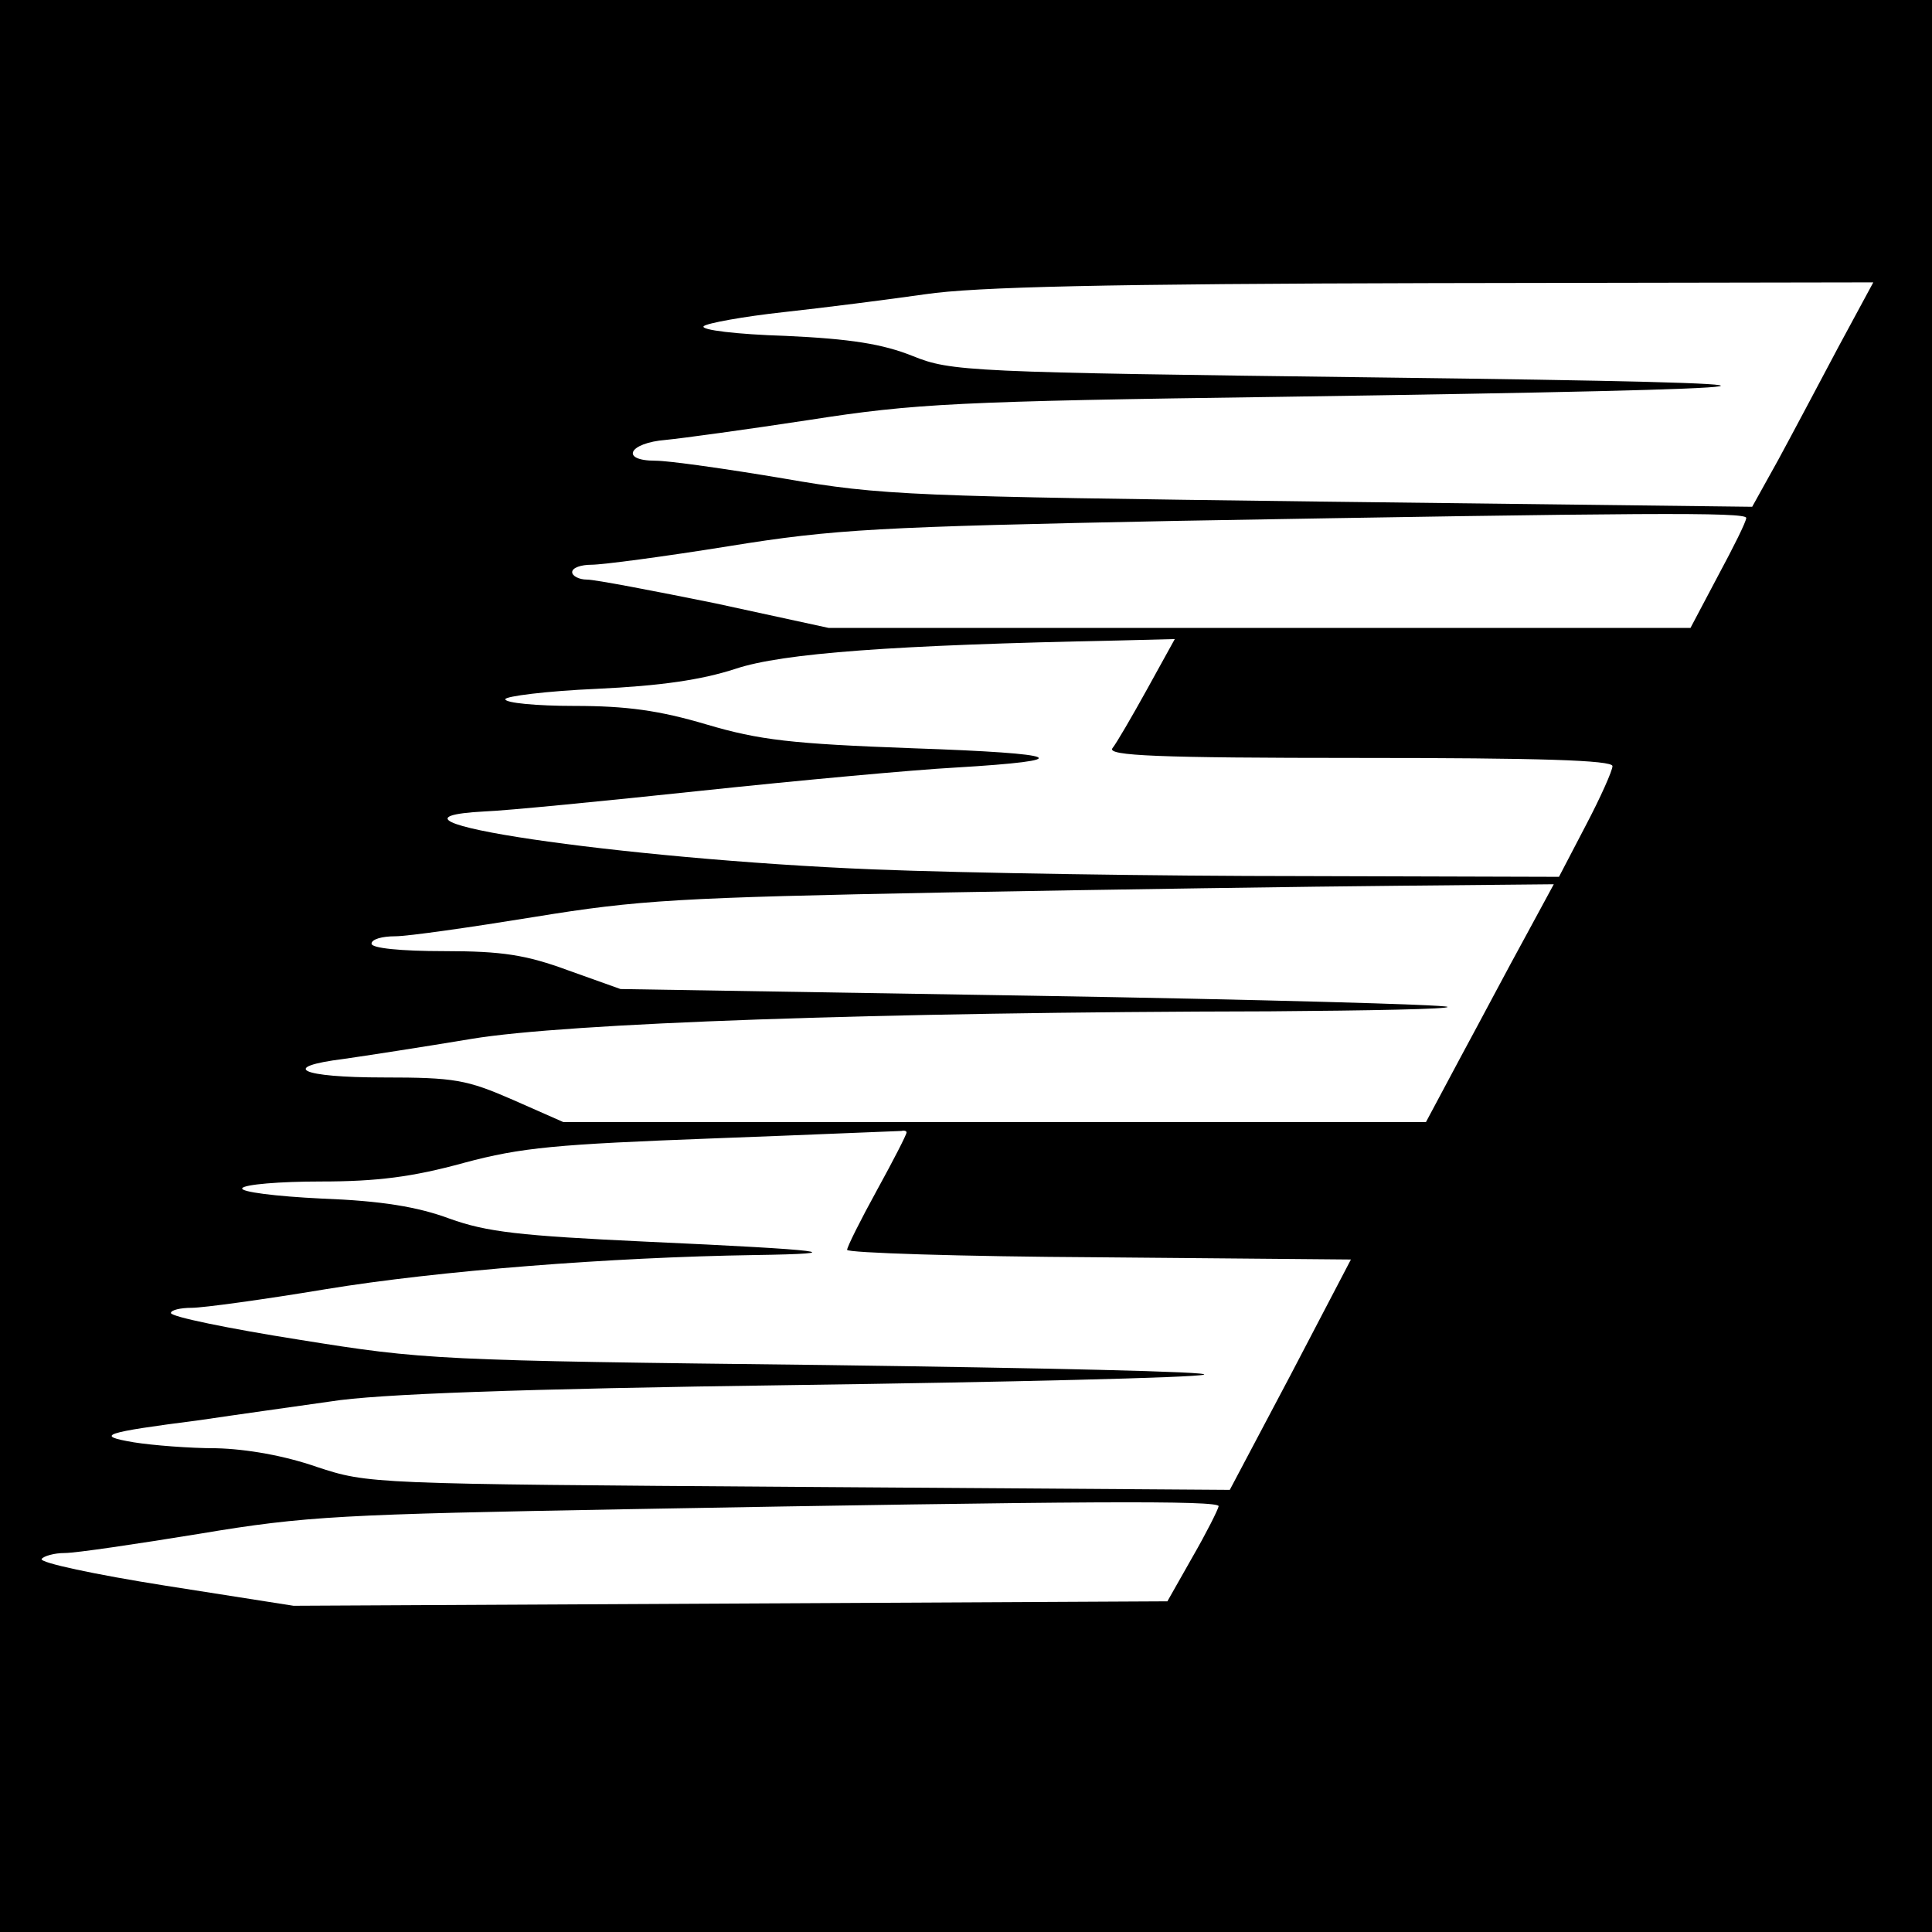
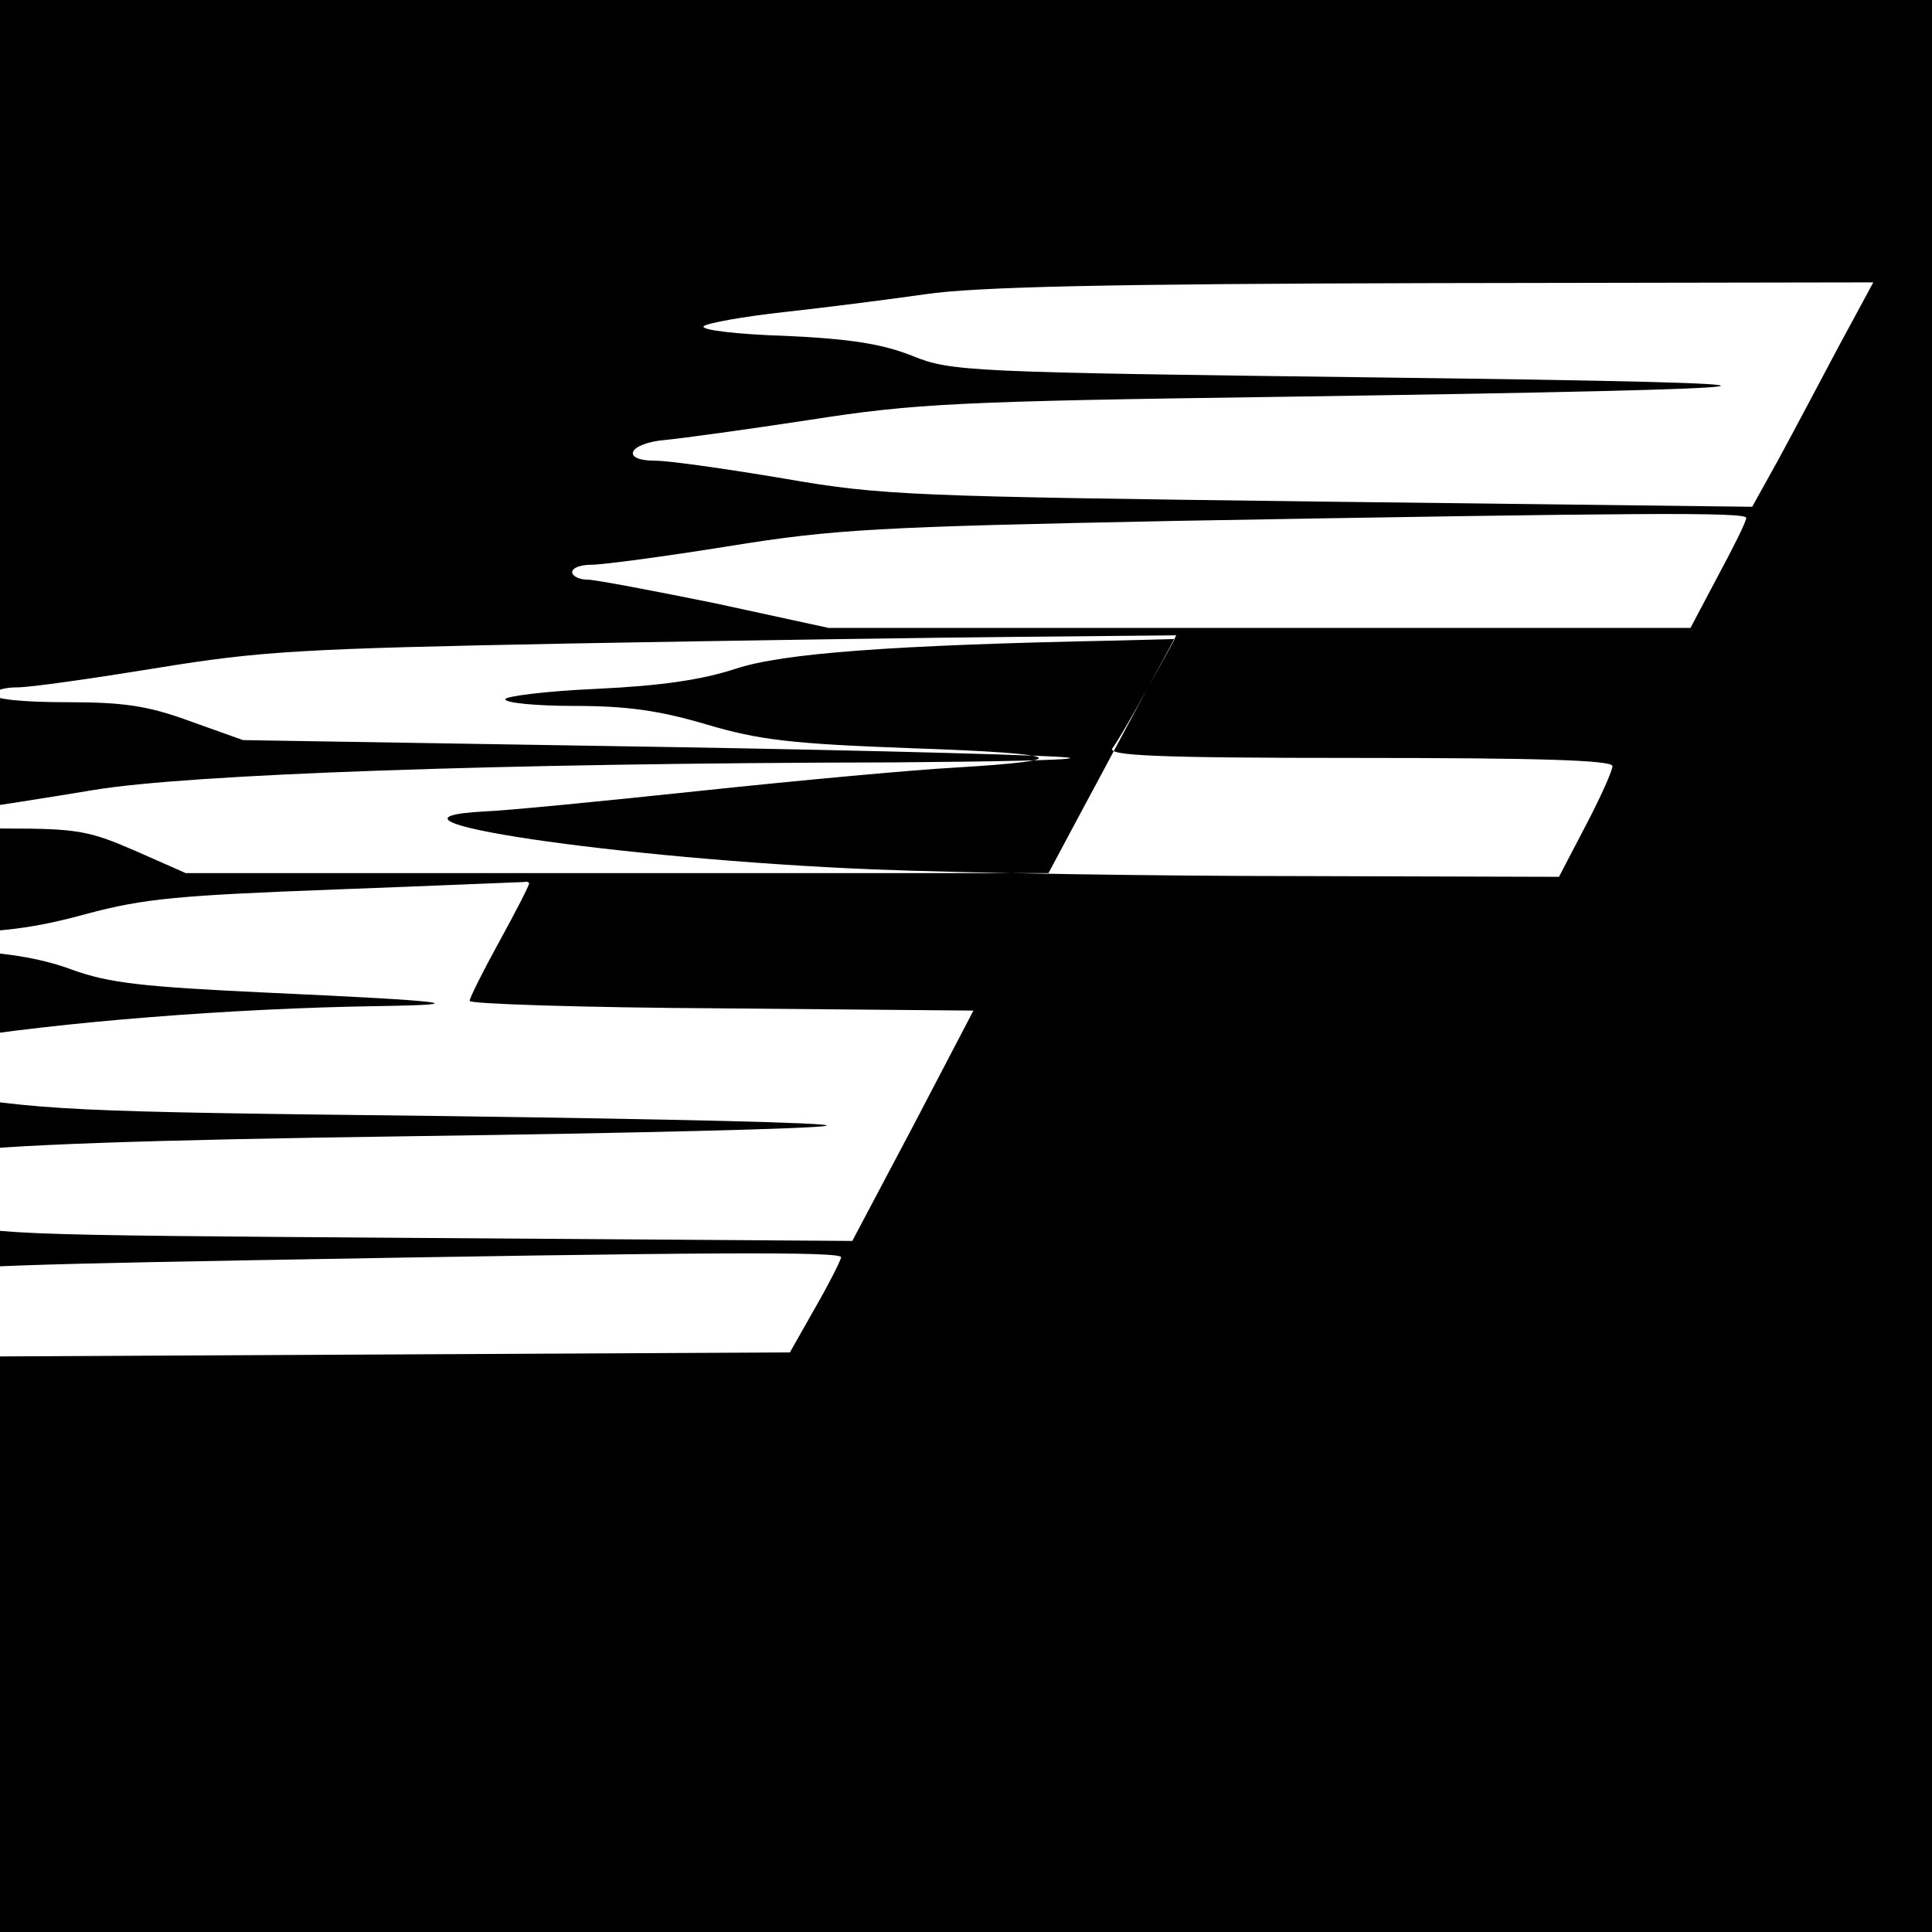
<svg xmlns="http://www.w3.org/2000/svg" version="1.0" width="260pt" height="260pt" viewBox="0 0 260 260" preserveAspectRatio="xMidYMid meet">
  <g transform="translate(0,260) scale(0.1,-0.1)" fill="#000000" stroke="none">
-     <path d="M0 1300 l0 -1300 1300 0 1300 0 0 1300 0 1300 -1300 0 -1300 0 0 -1300z m2474 833 c-26 -49 -62 -117 -81 -152 l-35 -63 -582 7 c-549 7 -589 8 -721 31 -77 13 -155 24 -173 24 -48 0 -36 24 14 28 21 2 109 14 194 27 141 22 199 25 635 31 743 11 783 18 133 26 -557 7 -578 8 -630 29 -40 16 -83 23 -171 27 -65 2 -115 8 -110 13 4 4 53 13 108 19 55 6 141 17 190 24 67 10 245 14 683 15 l593 1 -47 -87z m-124 -230 c0 -5 -17 -39 -38 -78 l-37 -70 -580 0 -580 0 -152 33 c-84 17 -162 32 -173 32 -11 0 -20 5 -20 10 0 6 12 10 26 10 15 0 98 11 185 25 142 23 201 26 601 34 629 11 768 12 768 4z m-806 -230 c-21 -38 -42 -74 -47 -80 -7 -10 60 -13 332 -13 242 0 341 -3 341 -11 0 -6 -16 -42 -36 -80 l-36 -69 -347 1 c-190 0 -449 4 -576 9 -341 14 -708 68 -523 78 29 1 161 14 293 28 132 14 285 28 340 31 168 10 148 19 -56 26 -164 6 -207 11 -278 32 -64 19 -108 25 -178 25 -51 0 -93 4 -93 9 0 4 55 11 123 14 86 4 141 12 187 27 63 21 212 32 513 38 l78 2 -37 -67z m508 -335 c-22 -40 -60 -112 -86 -160 l-47 -88 -580 0 -581 0 -68 30 c-62 27 -78 30 -174 30 -112 0 -141 14 -53 25 28 4 106 16 172 27 127 21 541 36 1074 37 134 1 242 3 239 6 -3 3 -255 10 -559 15 l-554 9 -70 25 c-57 21 -89 26 -167 26 -59 0 -98 4 -98 10 0 6 14 10 32 10 17 0 101 12 187 26 141 23 194 26 556 33 220 4 493 8 608 9 l208 2 -39 -72z m-832 -262 c0 -3 -18 -38 -40 -78 -22 -40 -40 -76 -40 -80 0 -4 153 -9 339 -10 l339 -3 -81 -155 -82 -155 -580 4 c-578 4 -579 4 -649 27 -43 15 -94 24 -135 25 -36 0 -86 4 -111 8 -53 9 -42 13 90 30 47 7 126 18 175 25 62 10 254 17 620 22 291 4 541 10 555 14 14 4 -216 9 -510 13 -523 6 -539 7 -707 34 -95 15 -173 31 -173 36 0 4 13 7 28 7 15 0 96 11 180 25 152 25 384 43 577 46 136 2 98 7 -145 18 -171 8 -215 13 -265 31 -43 16 -92 24 -172 27 -62 3 -110 9 -107 14 3 5 50 9 106 9 75 0 123 6 192 25 78 21 125 25 336 33 135 5 248 10 253 10 4 1 7 0 7 -2z m420 -503 c-1 -5 -16 -35 -35 -68 l-34 -60 -588 -3 -588 -3 -172 27 c-95 15 -170 31 -167 36 3 4 17 8 31 8 15 0 96 12 182 26 143 24 192 26 576 33 613 11 795 12 795 4z" />
+     <path d="M0 1300 l0 -1300 1300 0 1300 0 0 1300 0 1300 -1300 0 -1300 0 0 -1300z m2474 833 c-26 -49 -62 -117 -81 -152 l-35 -63 -582 7 c-549 7 -589 8 -721 31 -77 13 -155 24 -173 24 -48 0 -36 24 14 28 21 2 109 14 194 27 141 22 199 25 635 31 743 11 783 18 133 26 -557 7 -578 8 -630 29 -40 16 -83 23 -171 27 -65 2 -115 8 -110 13 4 4 53 13 108 19 55 6 141 17 190 24 67 10 245 14 683 15 l593 1 -47 -87z m-124 -230 c0 -5 -17 -39 -38 -78 l-37 -70 -580 0 -580 0 -152 33 c-84 17 -162 32 -173 32 -11 0 -20 5 -20 10 0 6 12 10 26 10 15 0 98 11 185 25 142 23 201 26 601 34 629 11 768 12 768 4z m-806 -230 c-21 -38 -42 -74 -47 -80 -7 -10 60 -13 332 -13 242 0 341 -3 341 -11 0 -6 -16 -42 -36 -80 l-36 -69 -347 1 c-190 0 -449 4 -576 9 -341 14 -708 68 -523 78 29 1 161 14 293 28 132 14 285 28 340 31 168 10 148 19 -56 26 -164 6 -207 11 -278 32 -64 19 -108 25 -178 25 -51 0 -93 4 -93 9 0 4 55 11 123 14 86 4 141 12 187 27 63 21 212 32 513 38 l78 2 -37 -67z c-22 -40 -60 -112 -86 -160 l-47 -88 -580 0 -581 0 -68 30 c-62 27 -78 30 -174 30 -112 0 -141 14 -53 25 28 4 106 16 172 27 127 21 541 36 1074 37 134 1 242 3 239 6 -3 3 -255 10 -559 15 l-554 9 -70 25 c-57 21 -89 26 -167 26 -59 0 -98 4 -98 10 0 6 14 10 32 10 17 0 101 12 187 26 141 23 194 26 556 33 220 4 493 8 608 9 l208 2 -39 -72z m-832 -262 c0 -3 -18 -38 -40 -78 -22 -40 -40 -76 -40 -80 0 -4 153 -9 339 -10 l339 -3 -81 -155 -82 -155 -580 4 c-578 4 -579 4 -649 27 -43 15 -94 24 -135 25 -36 0 -86 4 -111 8 -53 9 -42 13 90 30 47 7 126 18 175 25 62 10 254 17 620 22 291 4 541 10 555 14 14 4 -216 9 -510 13 -523 6 -539 7 -707 34 -95 15 -173 31 -173 36 0 4 13 7 28 7 15 0 96 11 180 25 152 25 384 43 577 46 136 2 98 7 -145 18 -171 8 -215 13 -265 31 -43 16 -92 24 -172 27 -62 3 -110 9 -107 14 3 5 50 9 106 9 75 0 123 6 192 25 78 21 125 25 336 33 135 5 248 10 253 10 4 1 7 0 7 -2z m420 -503 c-1 -5 -16 -35 -35 -68 l-34 -60 -588 -3 -588 -3 -172 27 c-95 15 -170 31 -167 36 3 4 17 8 31 8 15 0 96 12 182 26 143 24 192 26 576 33 613 11 795 12 795 4z" />
  </g>
</svg>